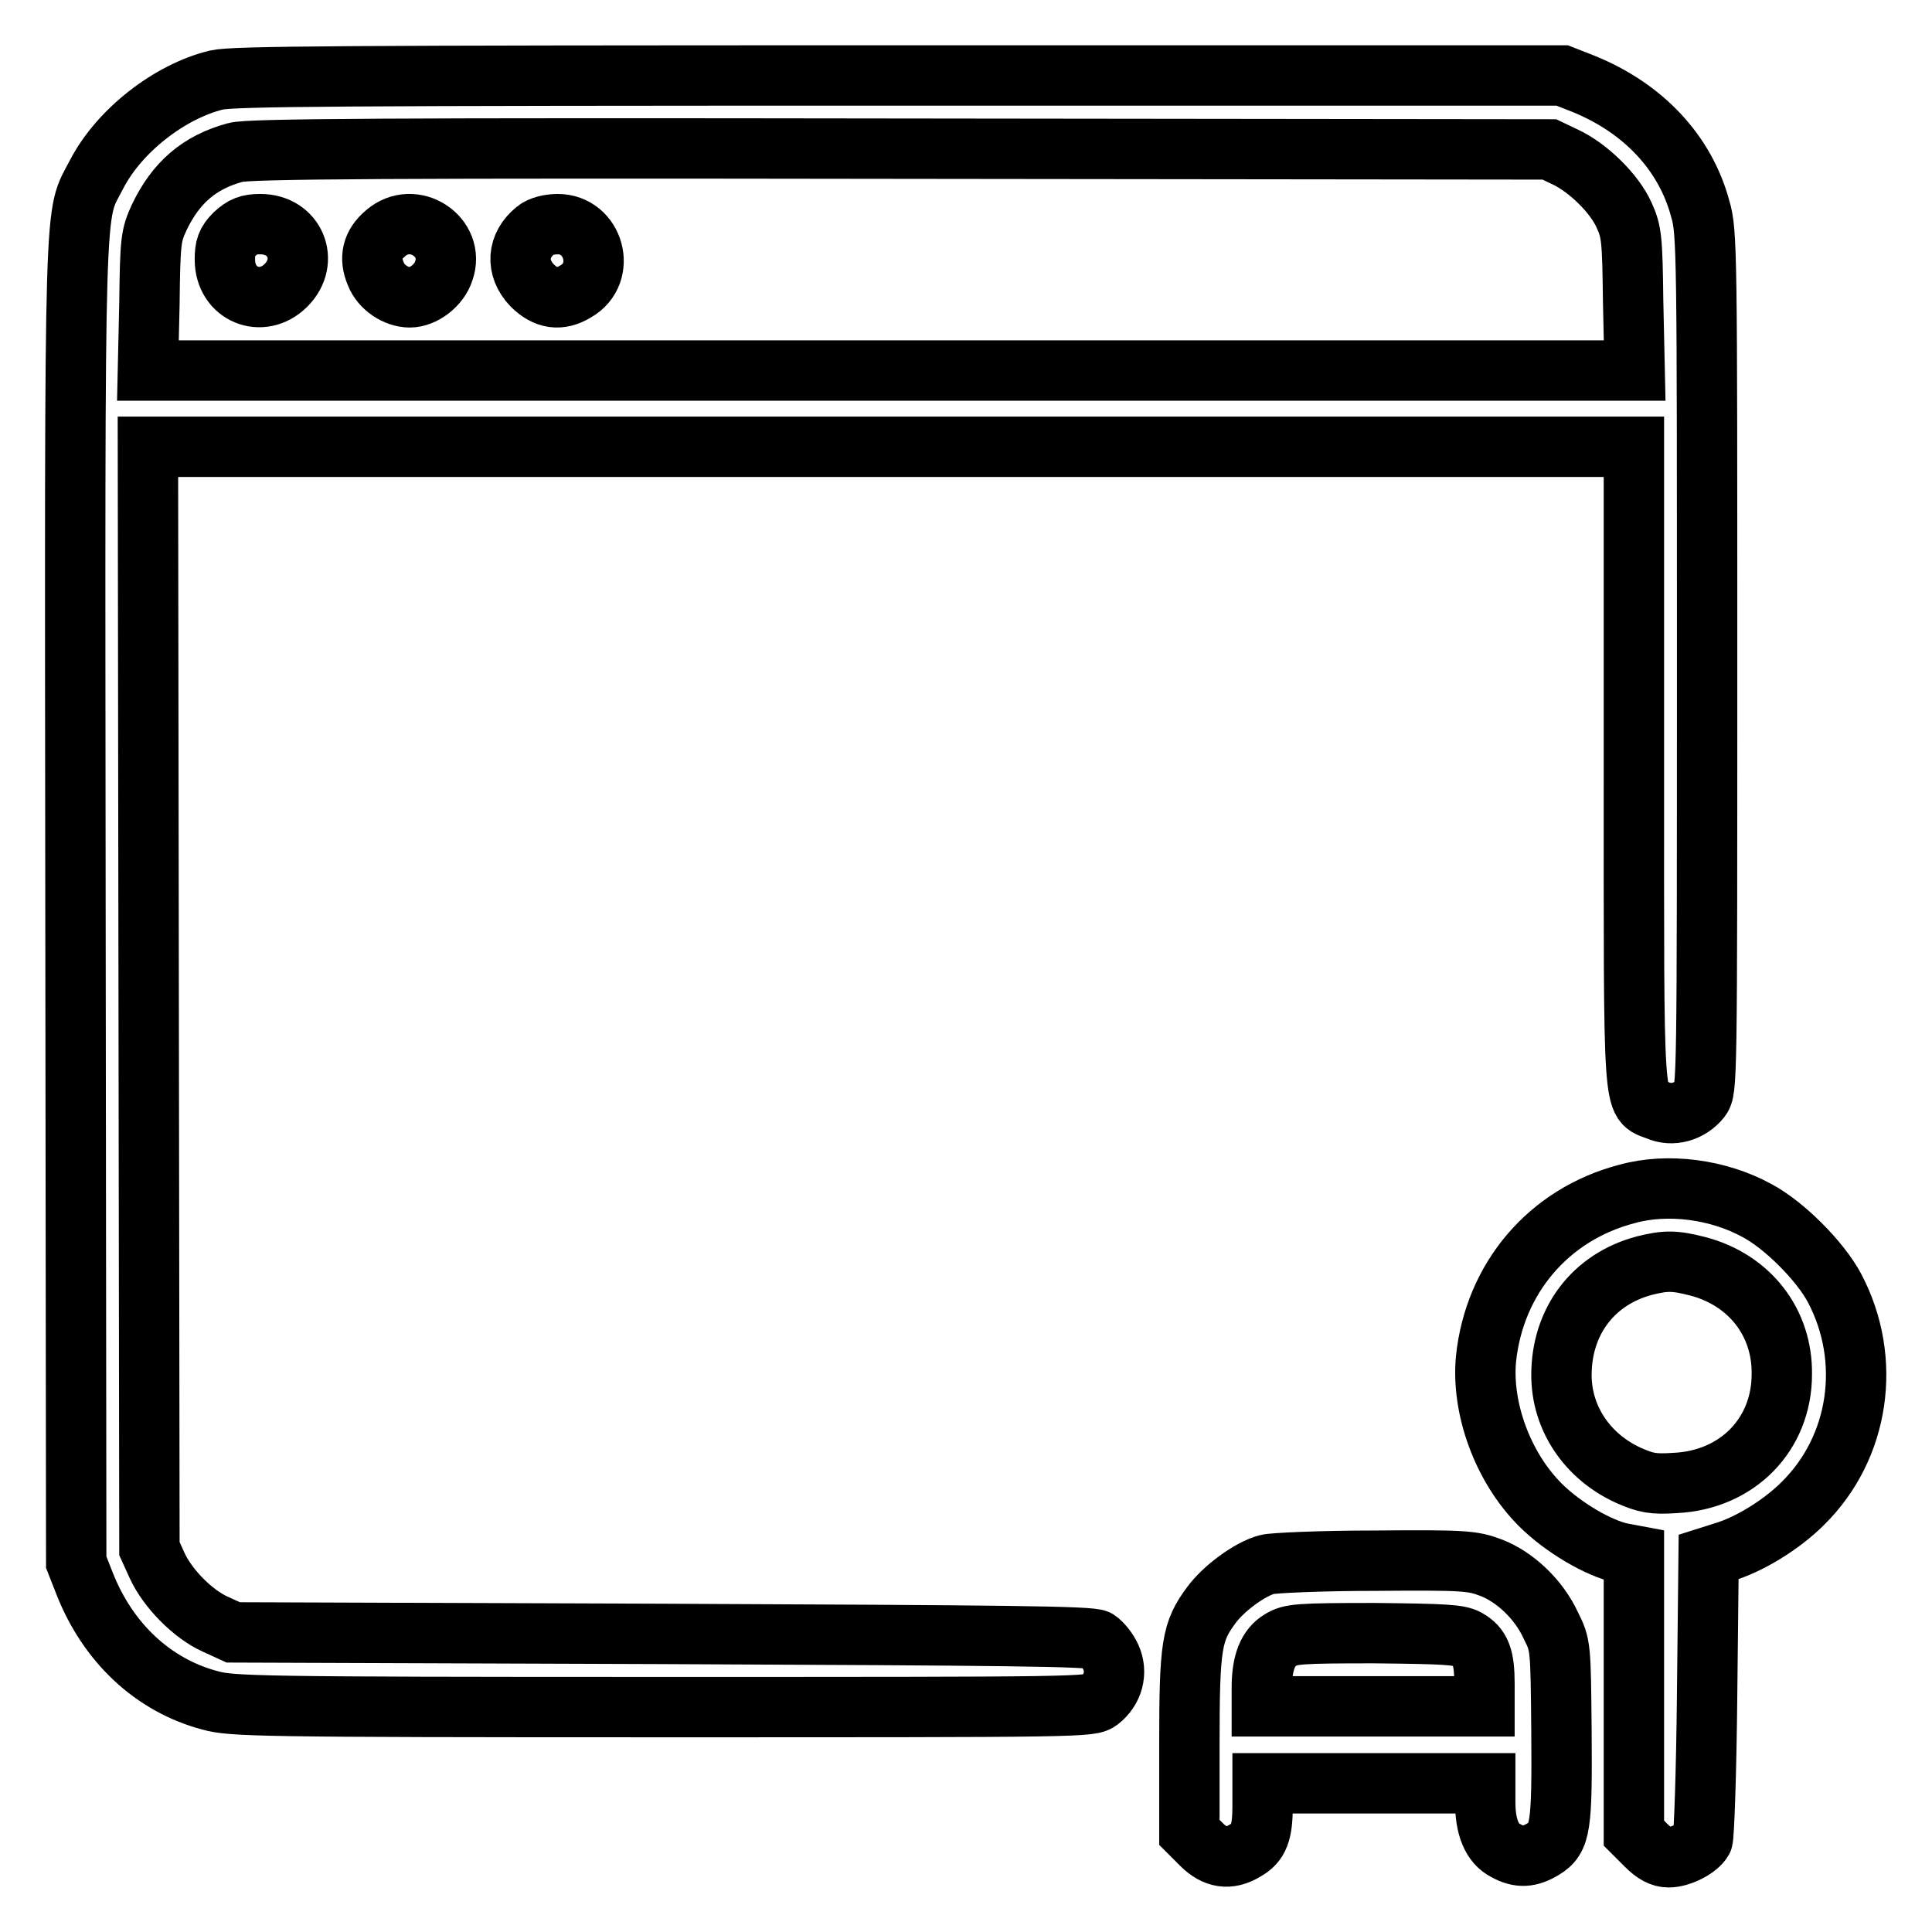
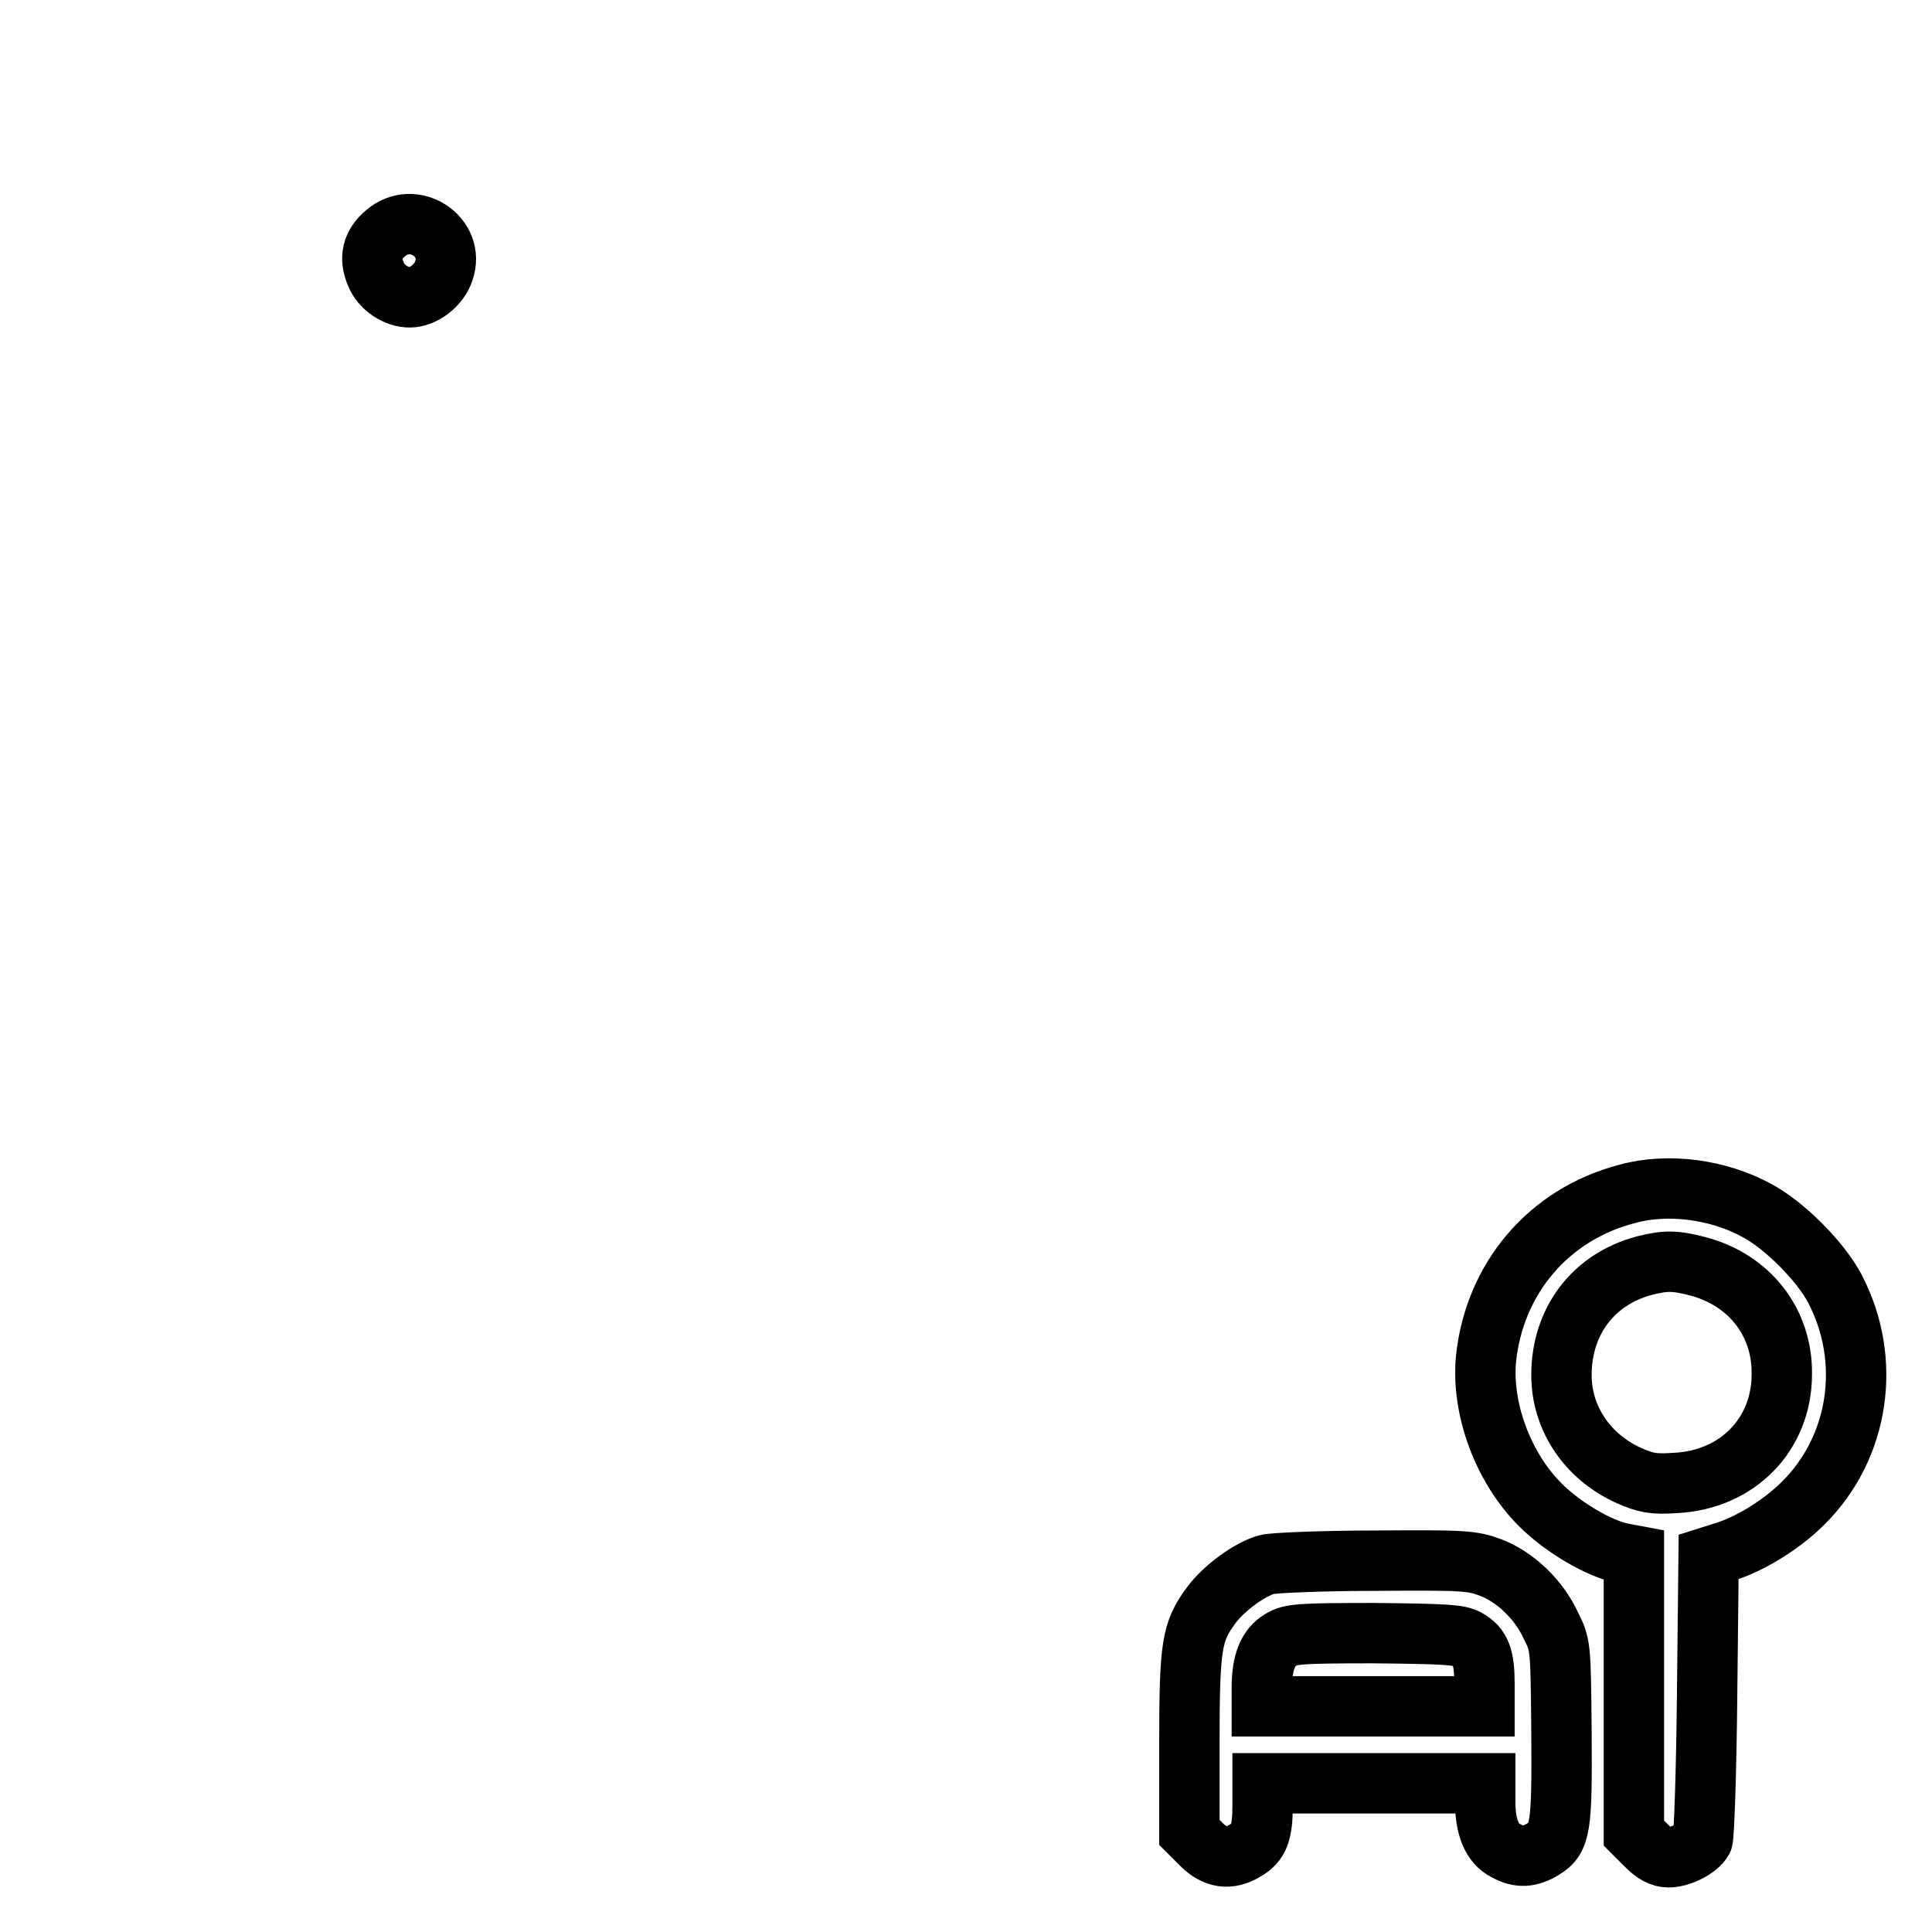
<svg xmlns="http://www.w3.org/2000/svg" version="1.1" x="0px" y="0px" viewBox="0 0 256 256" enable-background="new 0 0 256 256" xml:space="preserve">
  <g>
    <g>
      <g>
-         <path stroke-width="8" fill-opacity="0" stroke="#000000" d="M28.7,10.6c-6.2,1.5-12.9,6.7-15.9,12.5c-3,5.9-2.9-0.2-2.8,96.4l0.1,87.5l1.1,2.8c3.1,7.9,9.1,13.5,16.6,15.5c2.9,0.8,5.9,0.9,59.9,0.9c56.2,0,56.8,0,58-0.9c1.8-1.4,2.4-3.7,1.5-5.7c-0.4-0.9-1.2-1.9-1.8-2.3c-0.9-0.5-11.8-0.6-57.8-0.8l-56.7-0.2l-2.4-1.1c-2.9-1.3-6.3-4.7-7.7-7.8l-1-2.2l-0.1-73l-0.1-73h98.5h98.4v42.2c0,46.9-0.2,44.4,3.1,45.7c2,0.9,4.3,0.2,5.7-1.5c0.9-1.2,0.9-1.8,0.9-58c0-53.9,0-56.9-0.9-59.9c-2-7.5-7.6-13.4-15.5-16.6l-2.8-1.1L119.3,10C44.5,10,31,10.1,28.7,10.6z M207.4,20.8c3,1.4,6.5,4.8,7.8,7.7c1,2.2,1.1,3.1,1.2,11.5l0.2,9.1h-98.5H19.6l0.2-8.9c0.1-8.4,0.2-9,1.3-11.4c2.2-4.6,5.3-7.3,10.1-8.6c1.7-0.5,20.9-0.6,88.1-0.5l86,0.1L207.4,20.8z" />
-         <path stroke-width="8" fill-opacity="0" stroke="#000000" d="M31.1,31c-1.1,1.1-1.3,1.8-1.3,3.4c0,4.6,4.9,6.6,8.1,3.4c3.2-3.2,1.2-8.1-3.4-8.1C32.9,29.7,32.2,30,31.1,31z" />
        <path stroke-width="8" fill-opacity="0" stroke="#000000" d="M51.1,30.9c-1.8,1.5-2.2,3.3-1.3,5.4c0.7,1.8,2.7,3.1,4.5,3.1s3.9-1.6,4.5-3.5C60.4,31.4,54.8,27.7,51.1,30.9z" />
-         <path stroke-width="8" fill-opacity="0" stroke="#000000" d="M71,30.5c-2.5,2-2.7,5-0.5,7.3c1.8,1.8,3.7,2.1,5.8,0.8c4.2-2.4,2.4-8.9-2.4-8.9C72.8,29.7,71.6,30,71,30.5z" />
        <path stroke-width="8" fill-opacity="0" stroke="#000000" d="M215.6,158.2c-10.4,2.7-17.6,11.2-18.7,21.9c-0.6,6.5,2.2,14.3,7.2,19.3c3,3,7.8,5.8,10.8,6.4l1.6,0.3v18.4v18.4l1.6,1.6c1.1,1.1,2,1.6,3,1.6c1.6,0,3.9-1.2,4.5-2.3c0.2-0.4,0.5-9,0.6-19.1l0.2-18.4l1.9-0.6c3.4-1,7.7-3.6,10.6-6.5c7.5-7.4,9.2-19,4.2-28.5c-1.9-3.6-6.7-8.4-10.3-10.3C227.7,157.6,221,156.7,215.6,158.2z M225,167.8c6.8,1.8,11.2,7.4,11.1,14.3c0,8-5.9,14-14.1,14.4c-3,0.2-3.9,0-6.2-1c-5.5-2.5-8.9-7.6-8.9-13.3c0-7.1,4.2-12.7,11-14.5C220.7,167,221.9,167,225,167.8z" />
        <path stroke-width="8" fill-opacity="0" stroke="#000000" d="M167.9,207.3c-2.3,0.6-5.8,3.2-7.4,5.4c-2.6,3.5-2.9,5.3-2.9,18.4v11.7l1.6,1.6c1.8,1.8,3.7,2.1,5.8,0.8c1.8-1,2.3-2.4,2.3-5.9v-3H182h14.8v2.5c0,3.3,0.9,5.5,2.7,6.4c1.8,1,3.2,0.9,5-0.2c2.3-1.4,2.5-2.9,2.4-15.7c-0.1-11.2-0.1-11.3-1.4-13.9c-1.6-3.5-4.8-6.5-8-7.7c-2.4-0.9-3.5-1-15.3-0.9C175,206.8,168.6,207.1,167.9,207.3z M194.4,217.2c1.8,1,2.3,2.4,2.3,5.9v3H182h-14.8v-2.5c0-3.3,0.8-5.3,2.5-6.3c1.3-0.8,2.4-0.9,12.4-0.9C191.6,216.5,193.3,216.6,194.4,217.2z" />
      </g>
    </g>
  </g>
</svg>